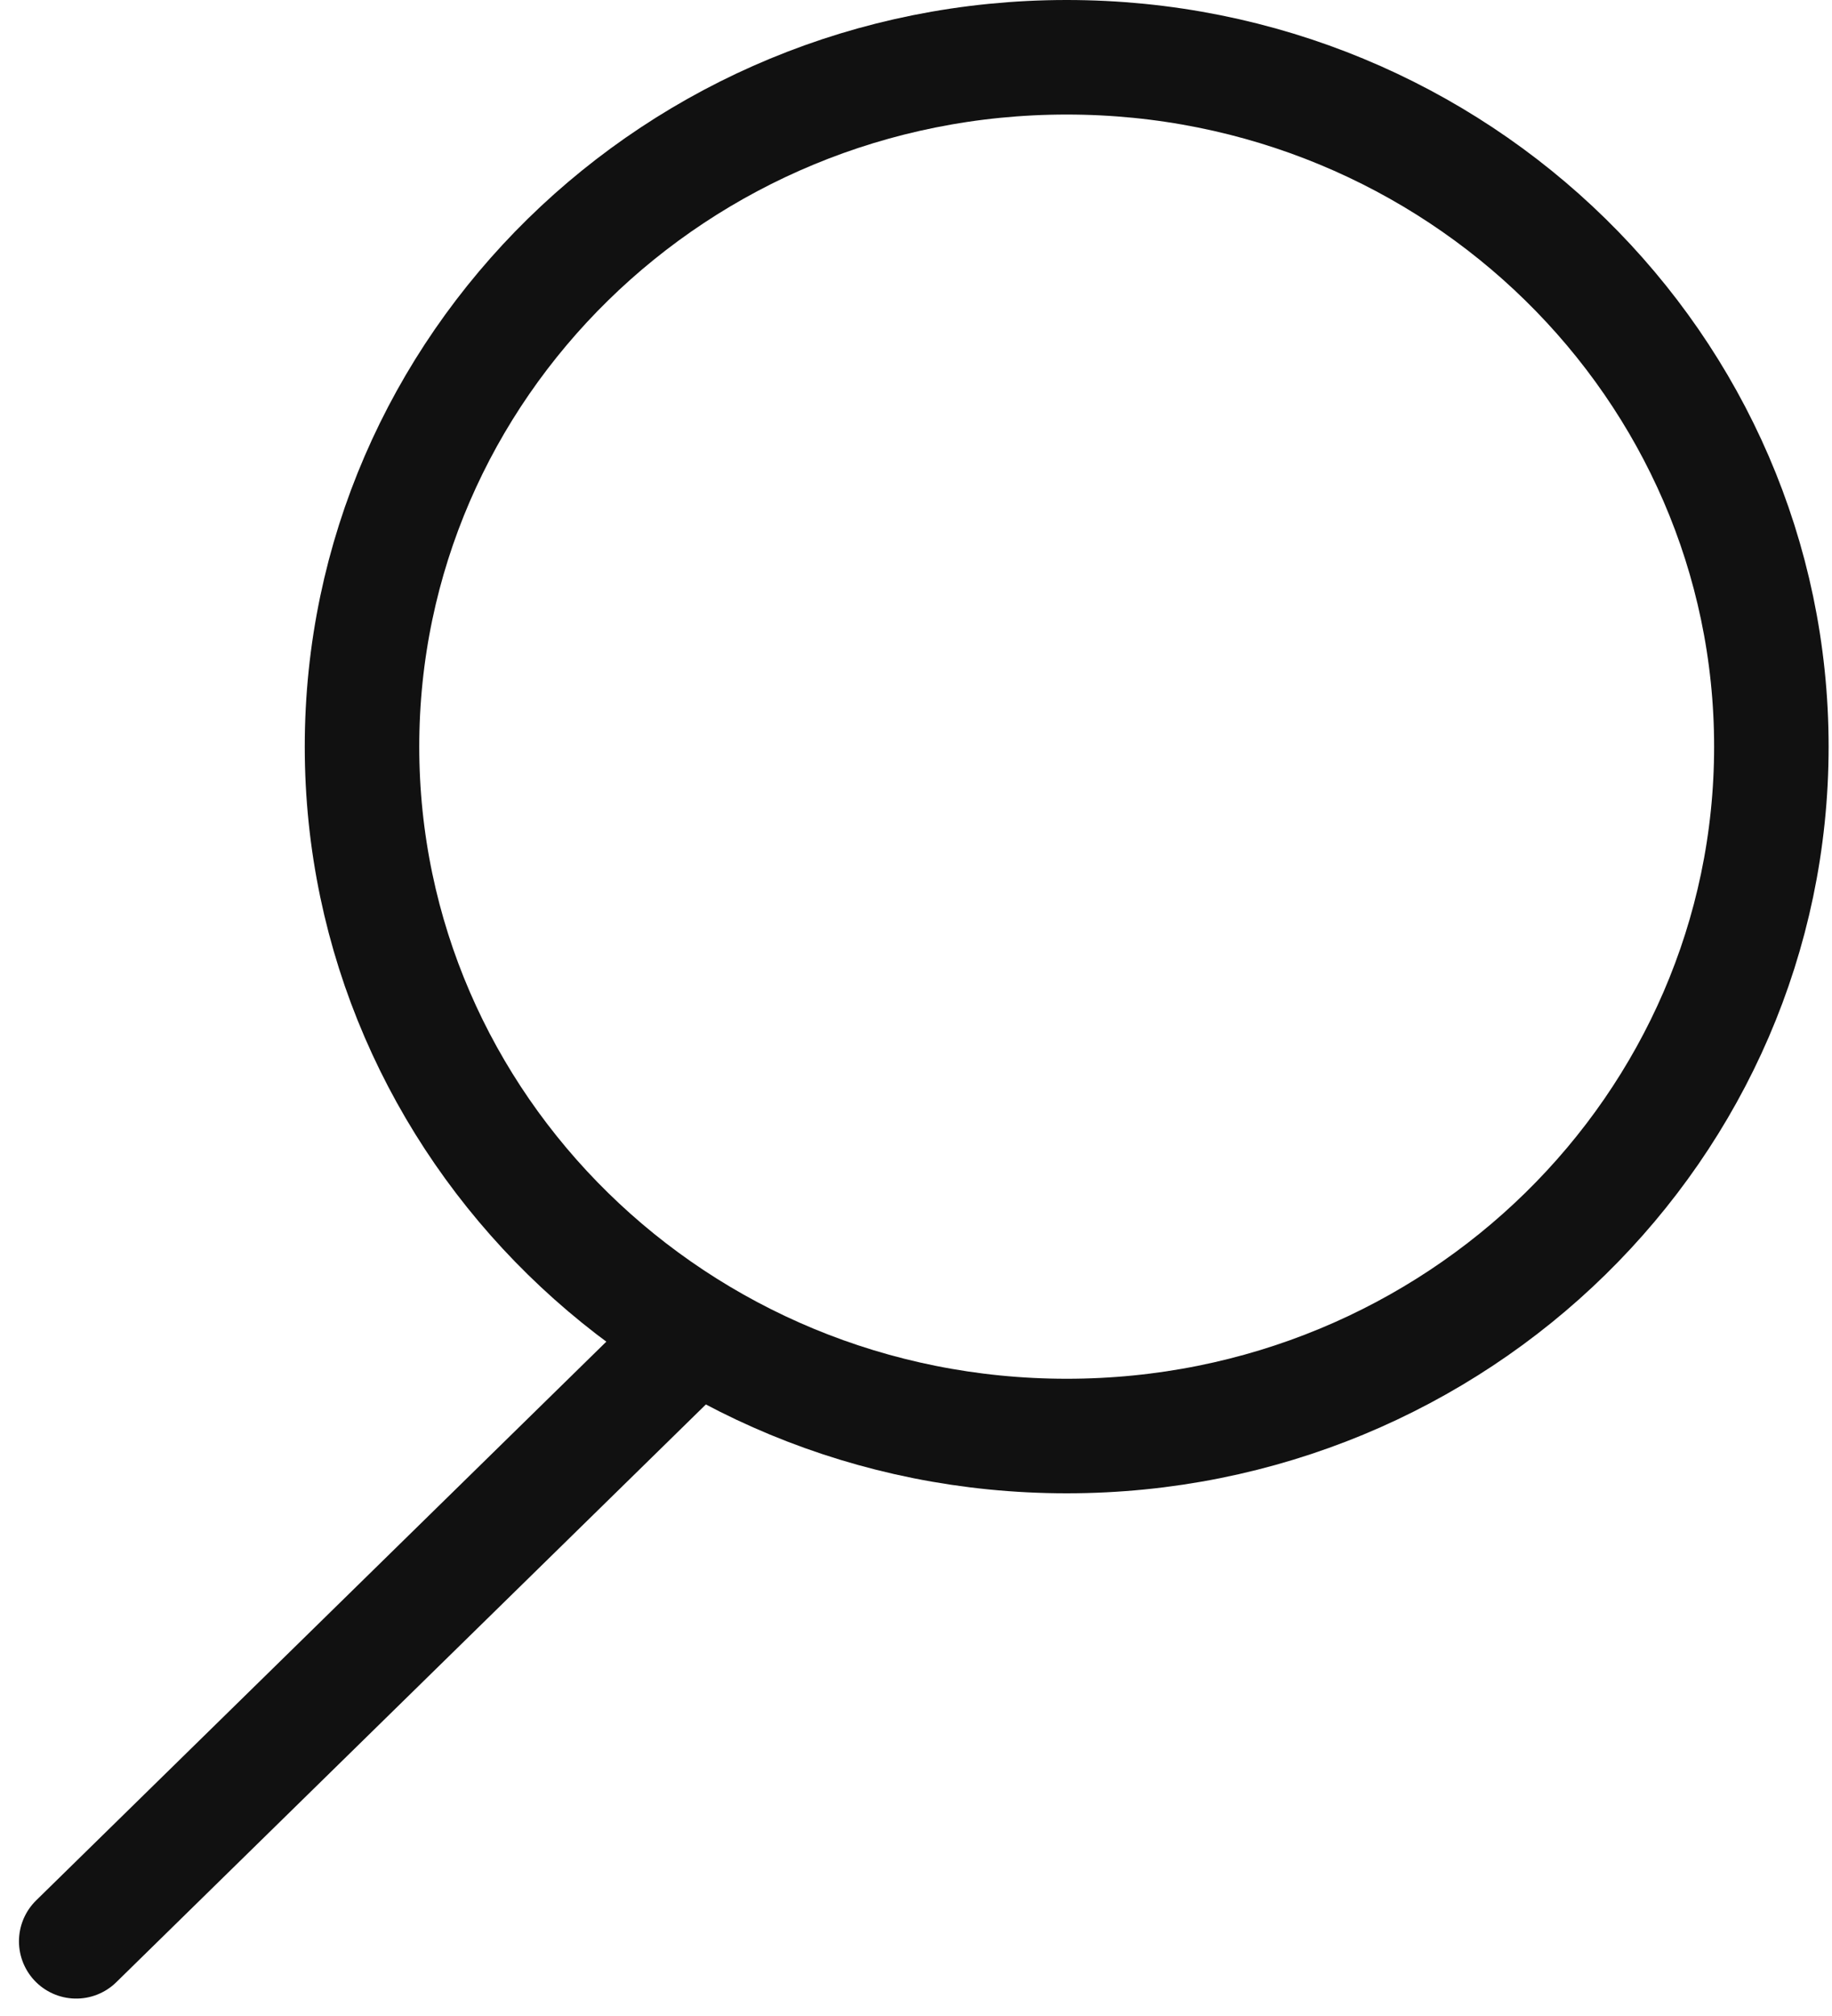
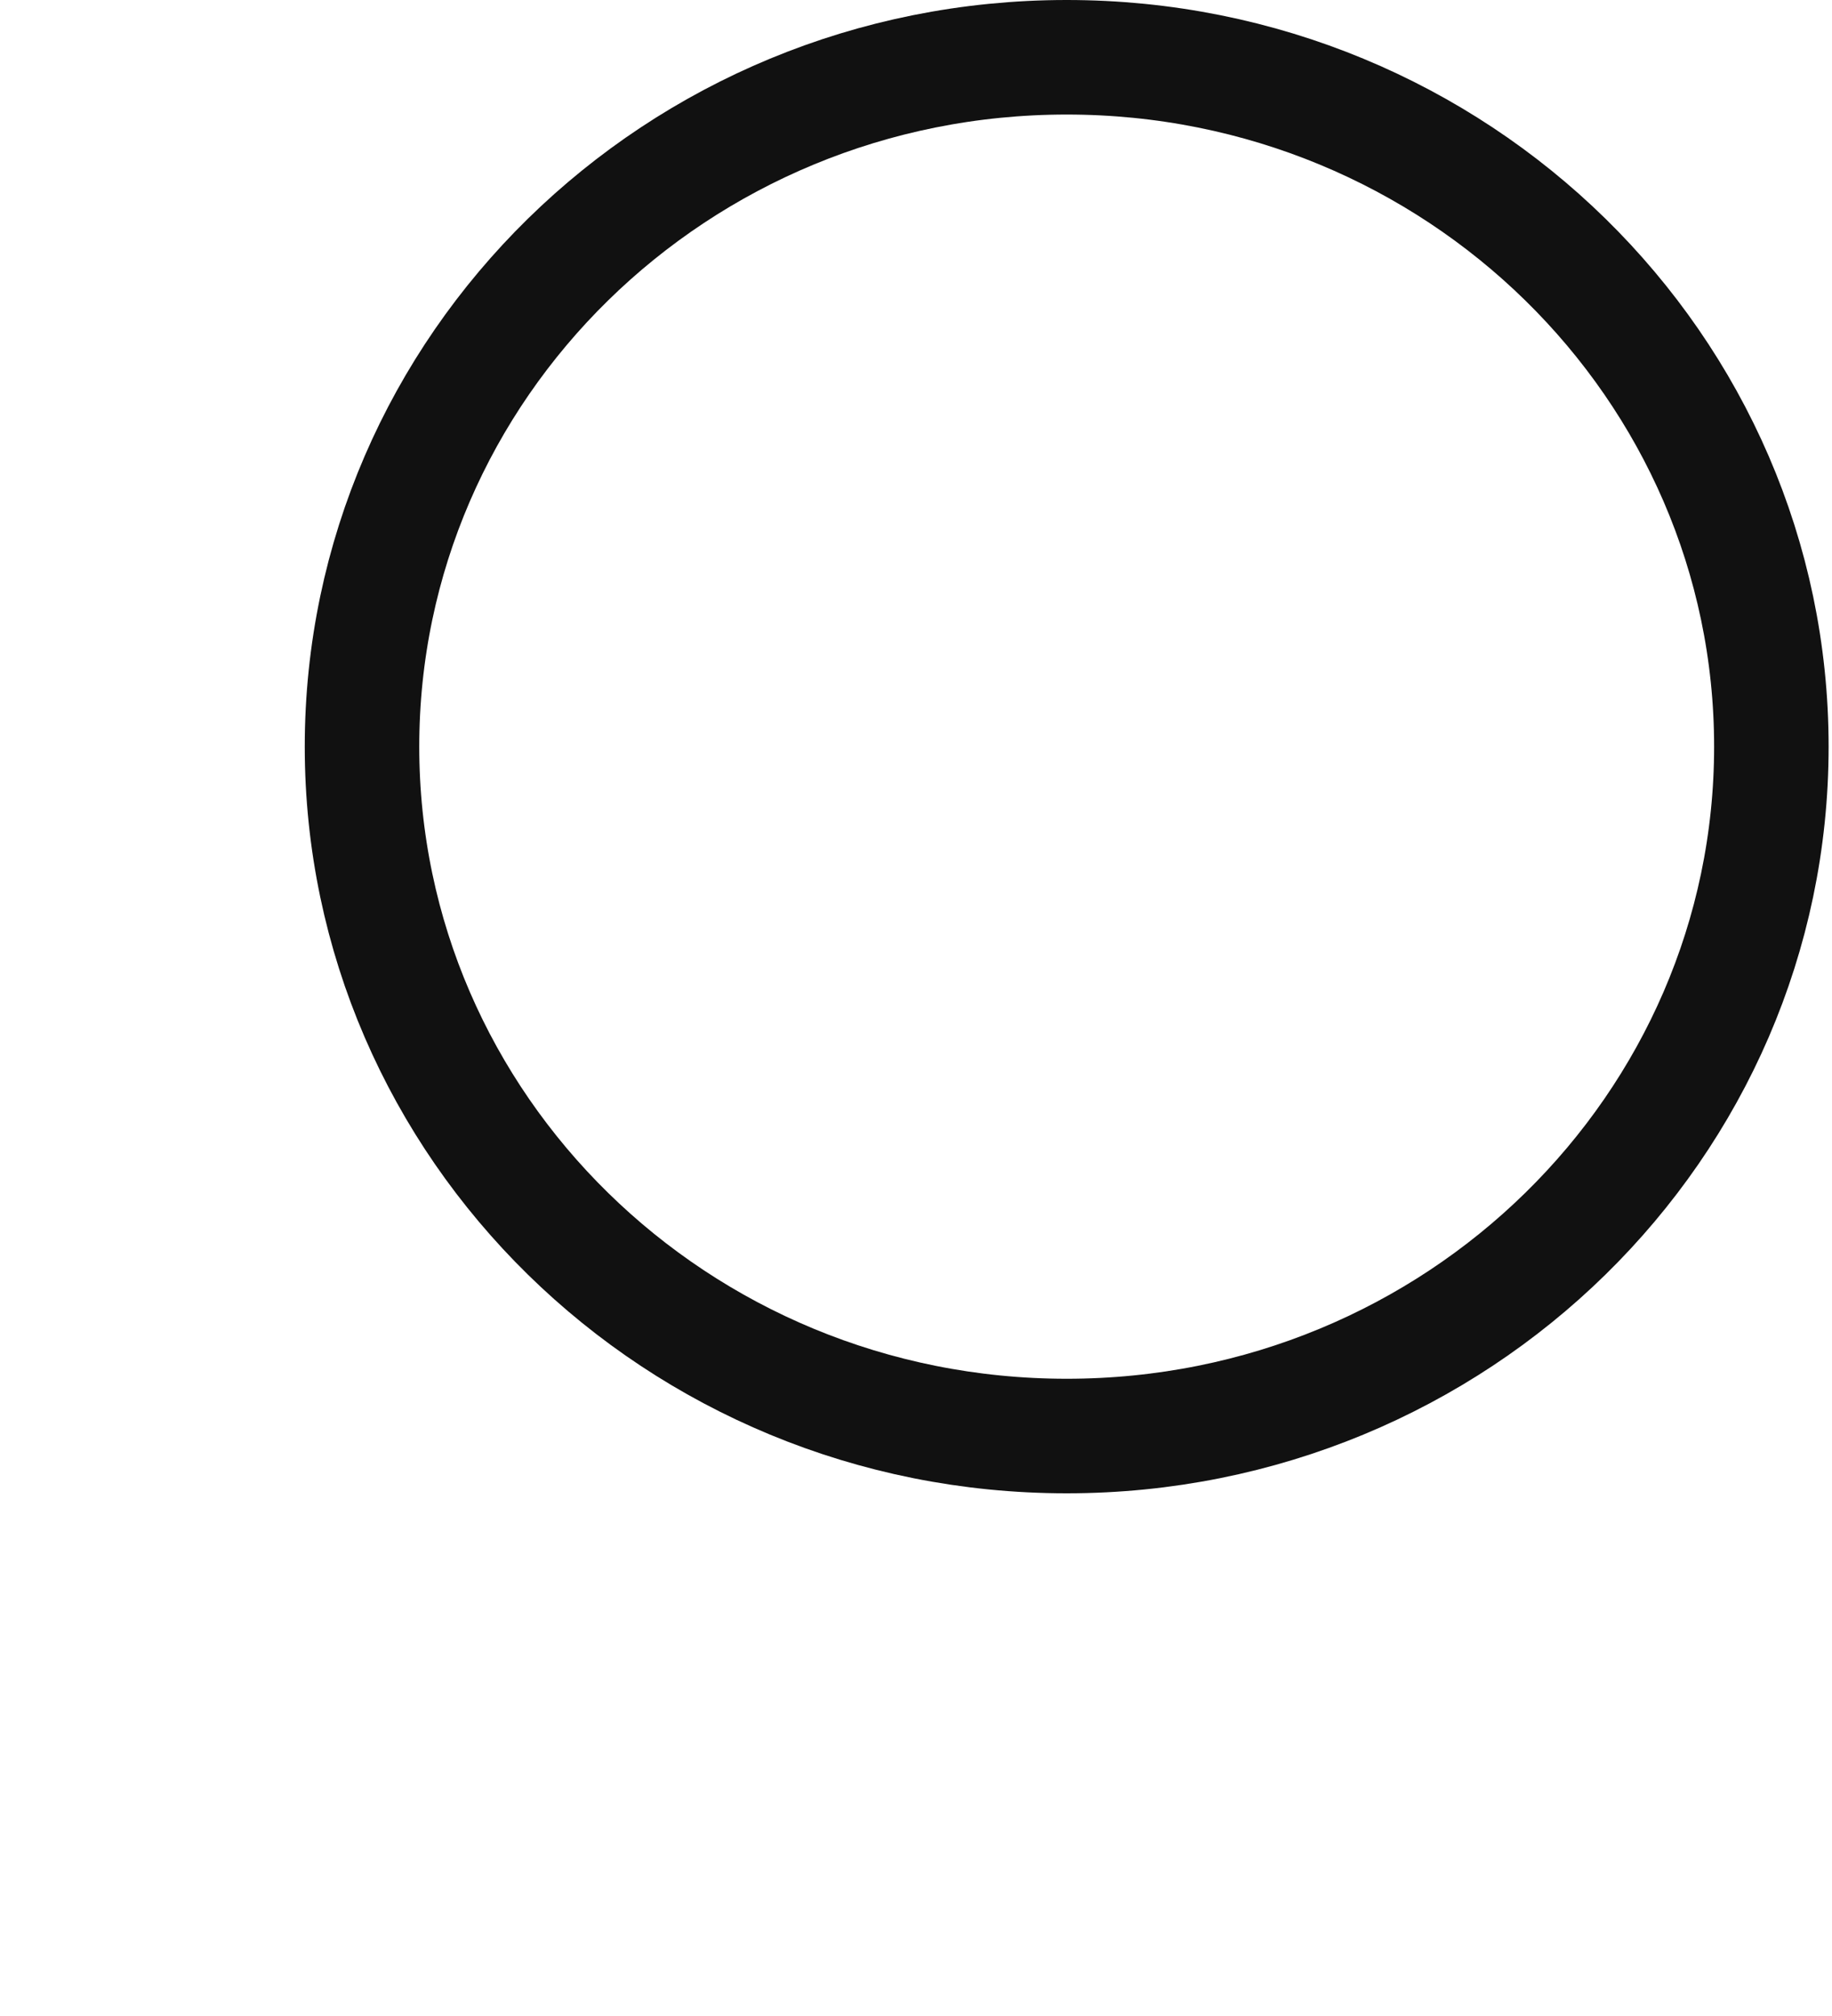
<svg xmlns="http://www.w3.org/2000/svg" viewBox="0 0 20 22" fill="none">
-   <path d="M0.832 21.185L7.486 14.667" stroke="#111111" stroke-width="1.25" stroke-linecap="round" stroke-linejoin="round" />
  <path d="M19.338 8.148C19.338 12.291 15.906 15.671 11.645 15.671C7.384 15.671 3.952 12.291 3.952 8.148C3.952 4.005 7.384 0.625 11.645 0.625C15.906 0.625 19.338 4.005 19.338 8.148Z" stroke="#111111" stroke-width="1.25" />
</svg>